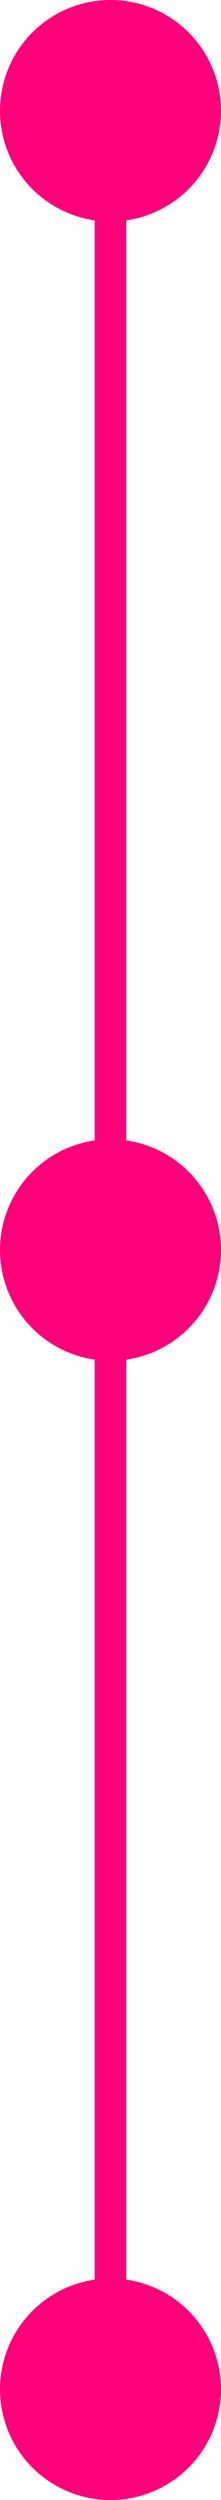
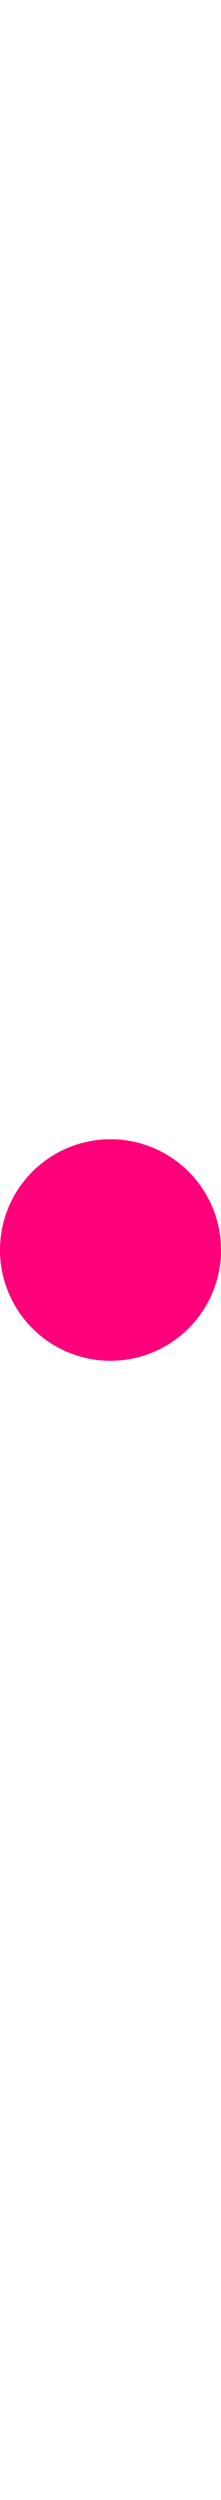
<svg xmlns="http://www.w3.org/2000/svg" width="7" height="79" viewBox="0 0 7 79" fill="none">
-   <circle cx="3.5" cy="3.5" r="3" fill="#FF007A" stroke="#FF007A" />
  <circle cx="3.5" cy="39.5" r="3" fill="#FF007A" stroke="#FF007A" />
-   <circle cx="3.5" cy="75.5" r="3" fill="#FF007A" stroke="#FF007A" />
-   <line x1="3.5" y1="4" x2="3.5" y2="40" stroke="#FF007A" />
-   <line x1="3.5" y1="40" x2="3.5" y2="76" stroke="#FF007A" />
</svg>